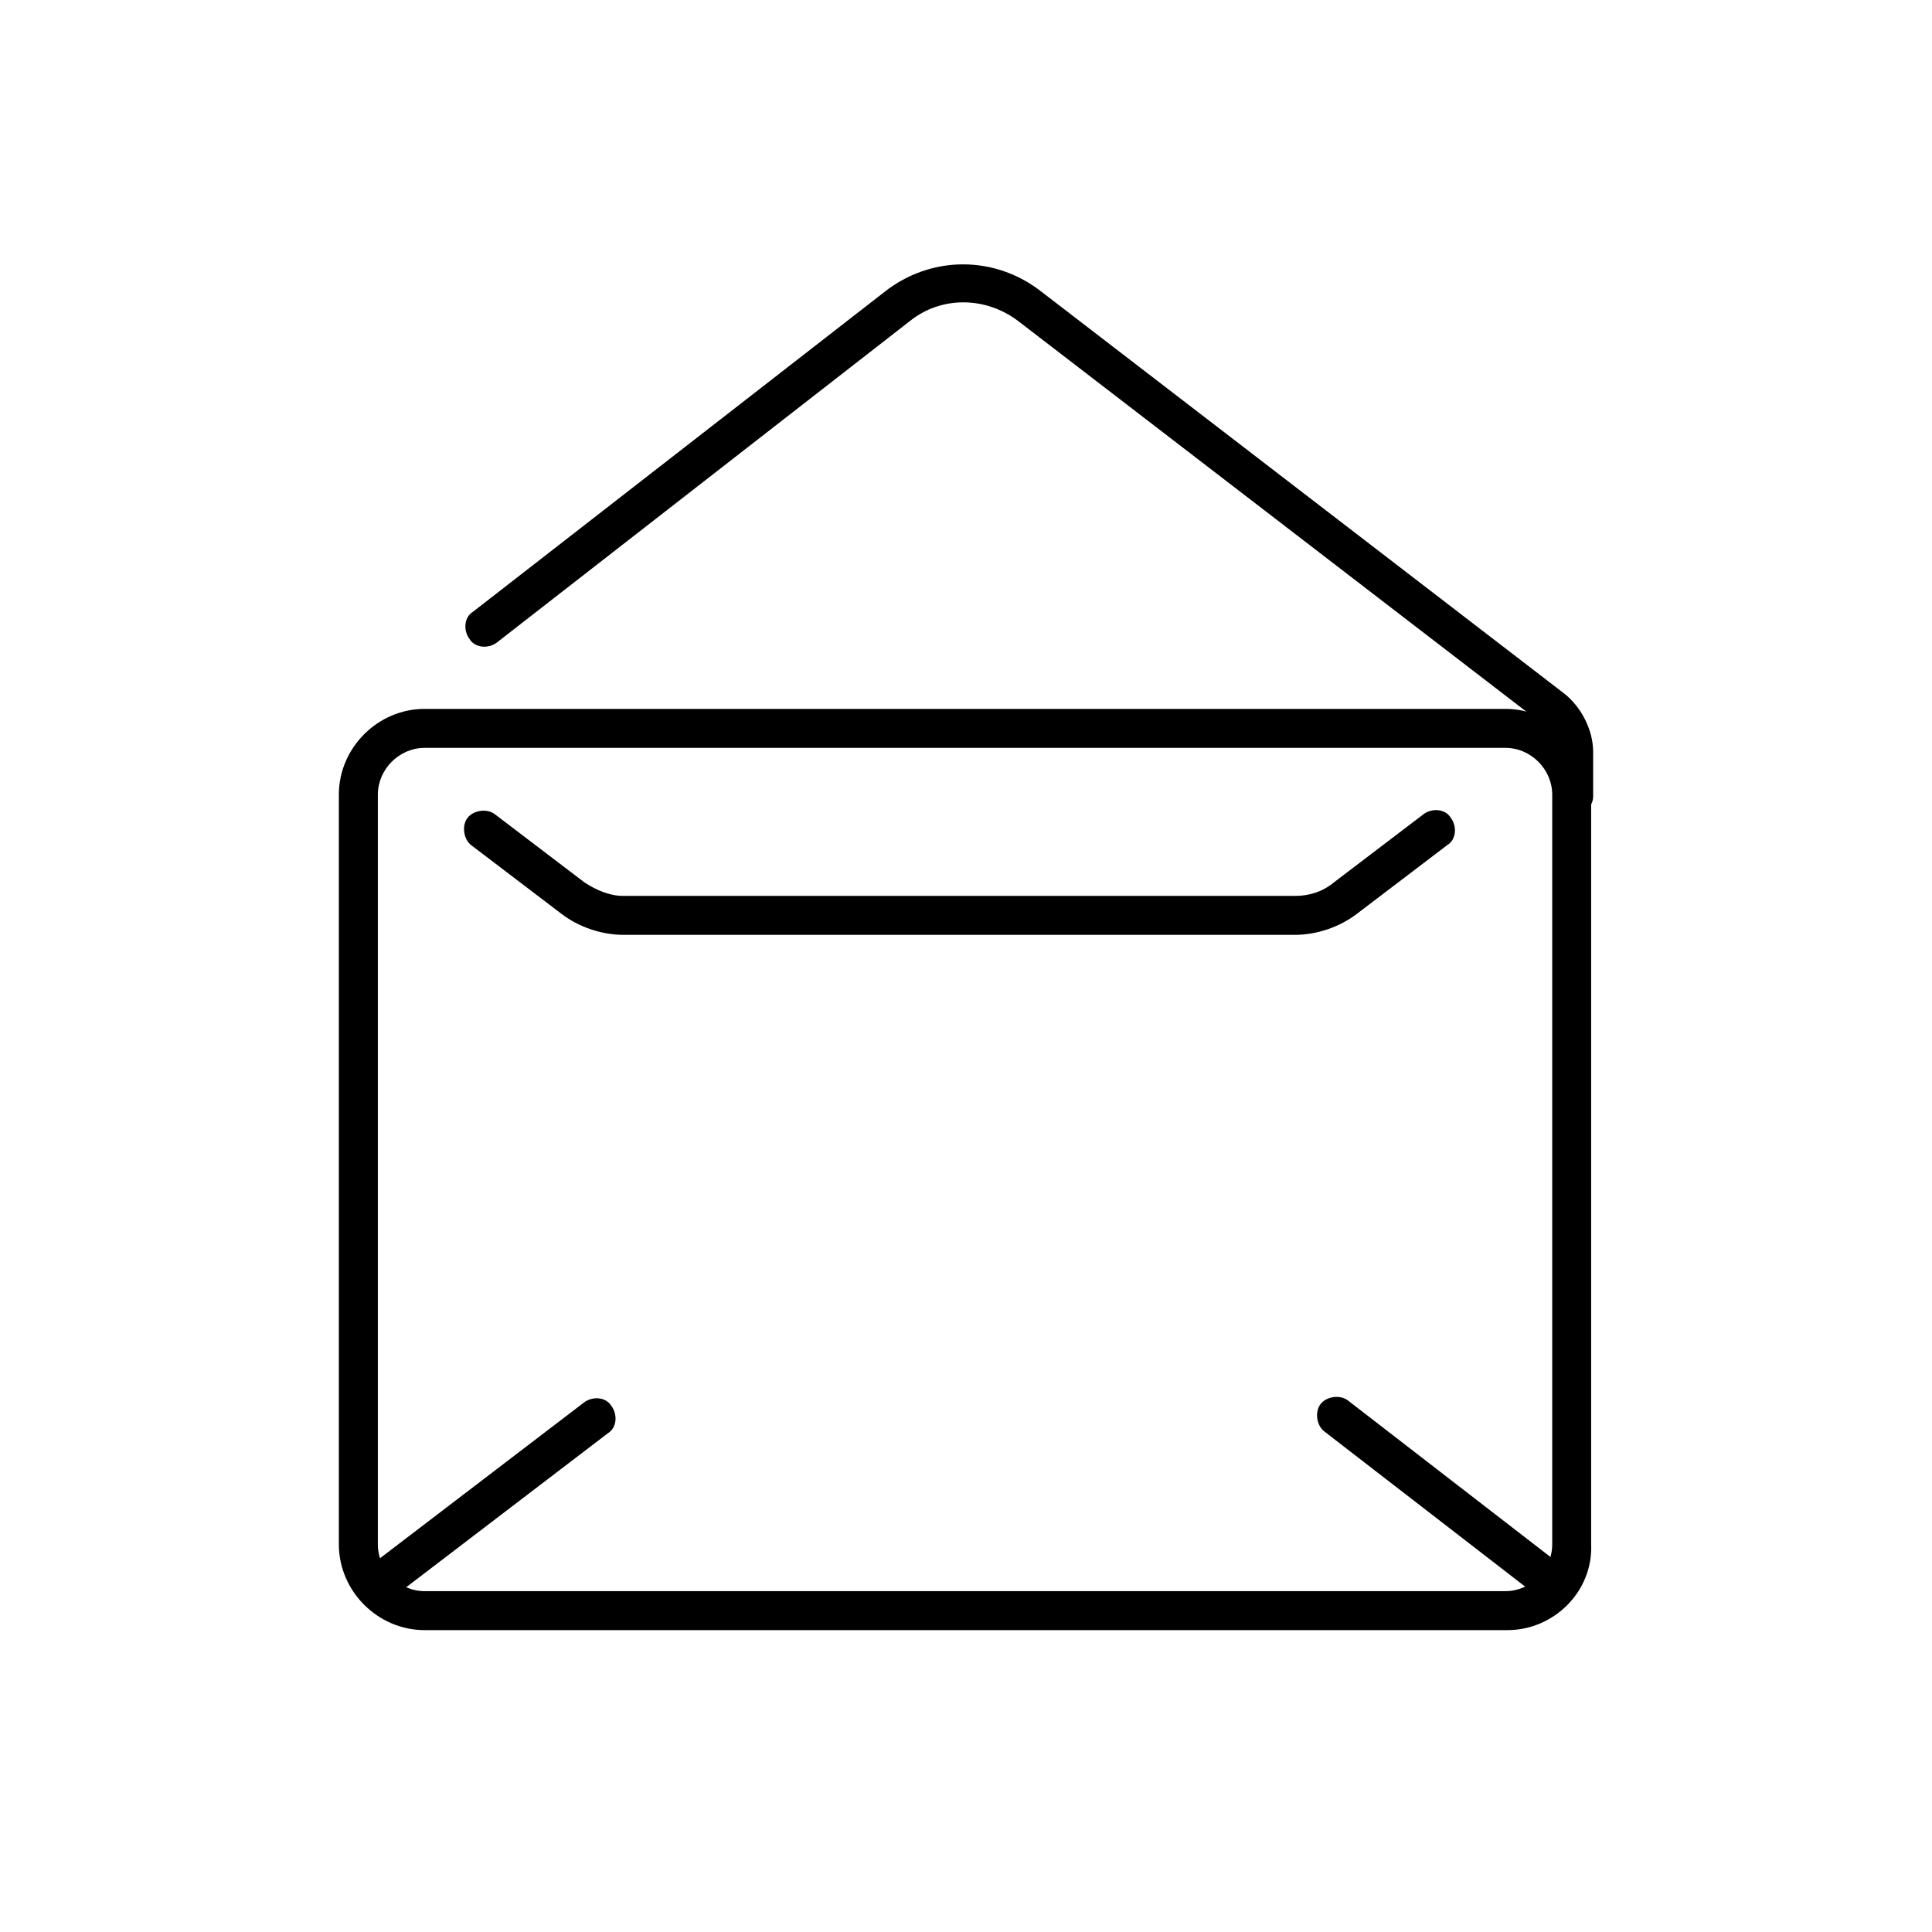
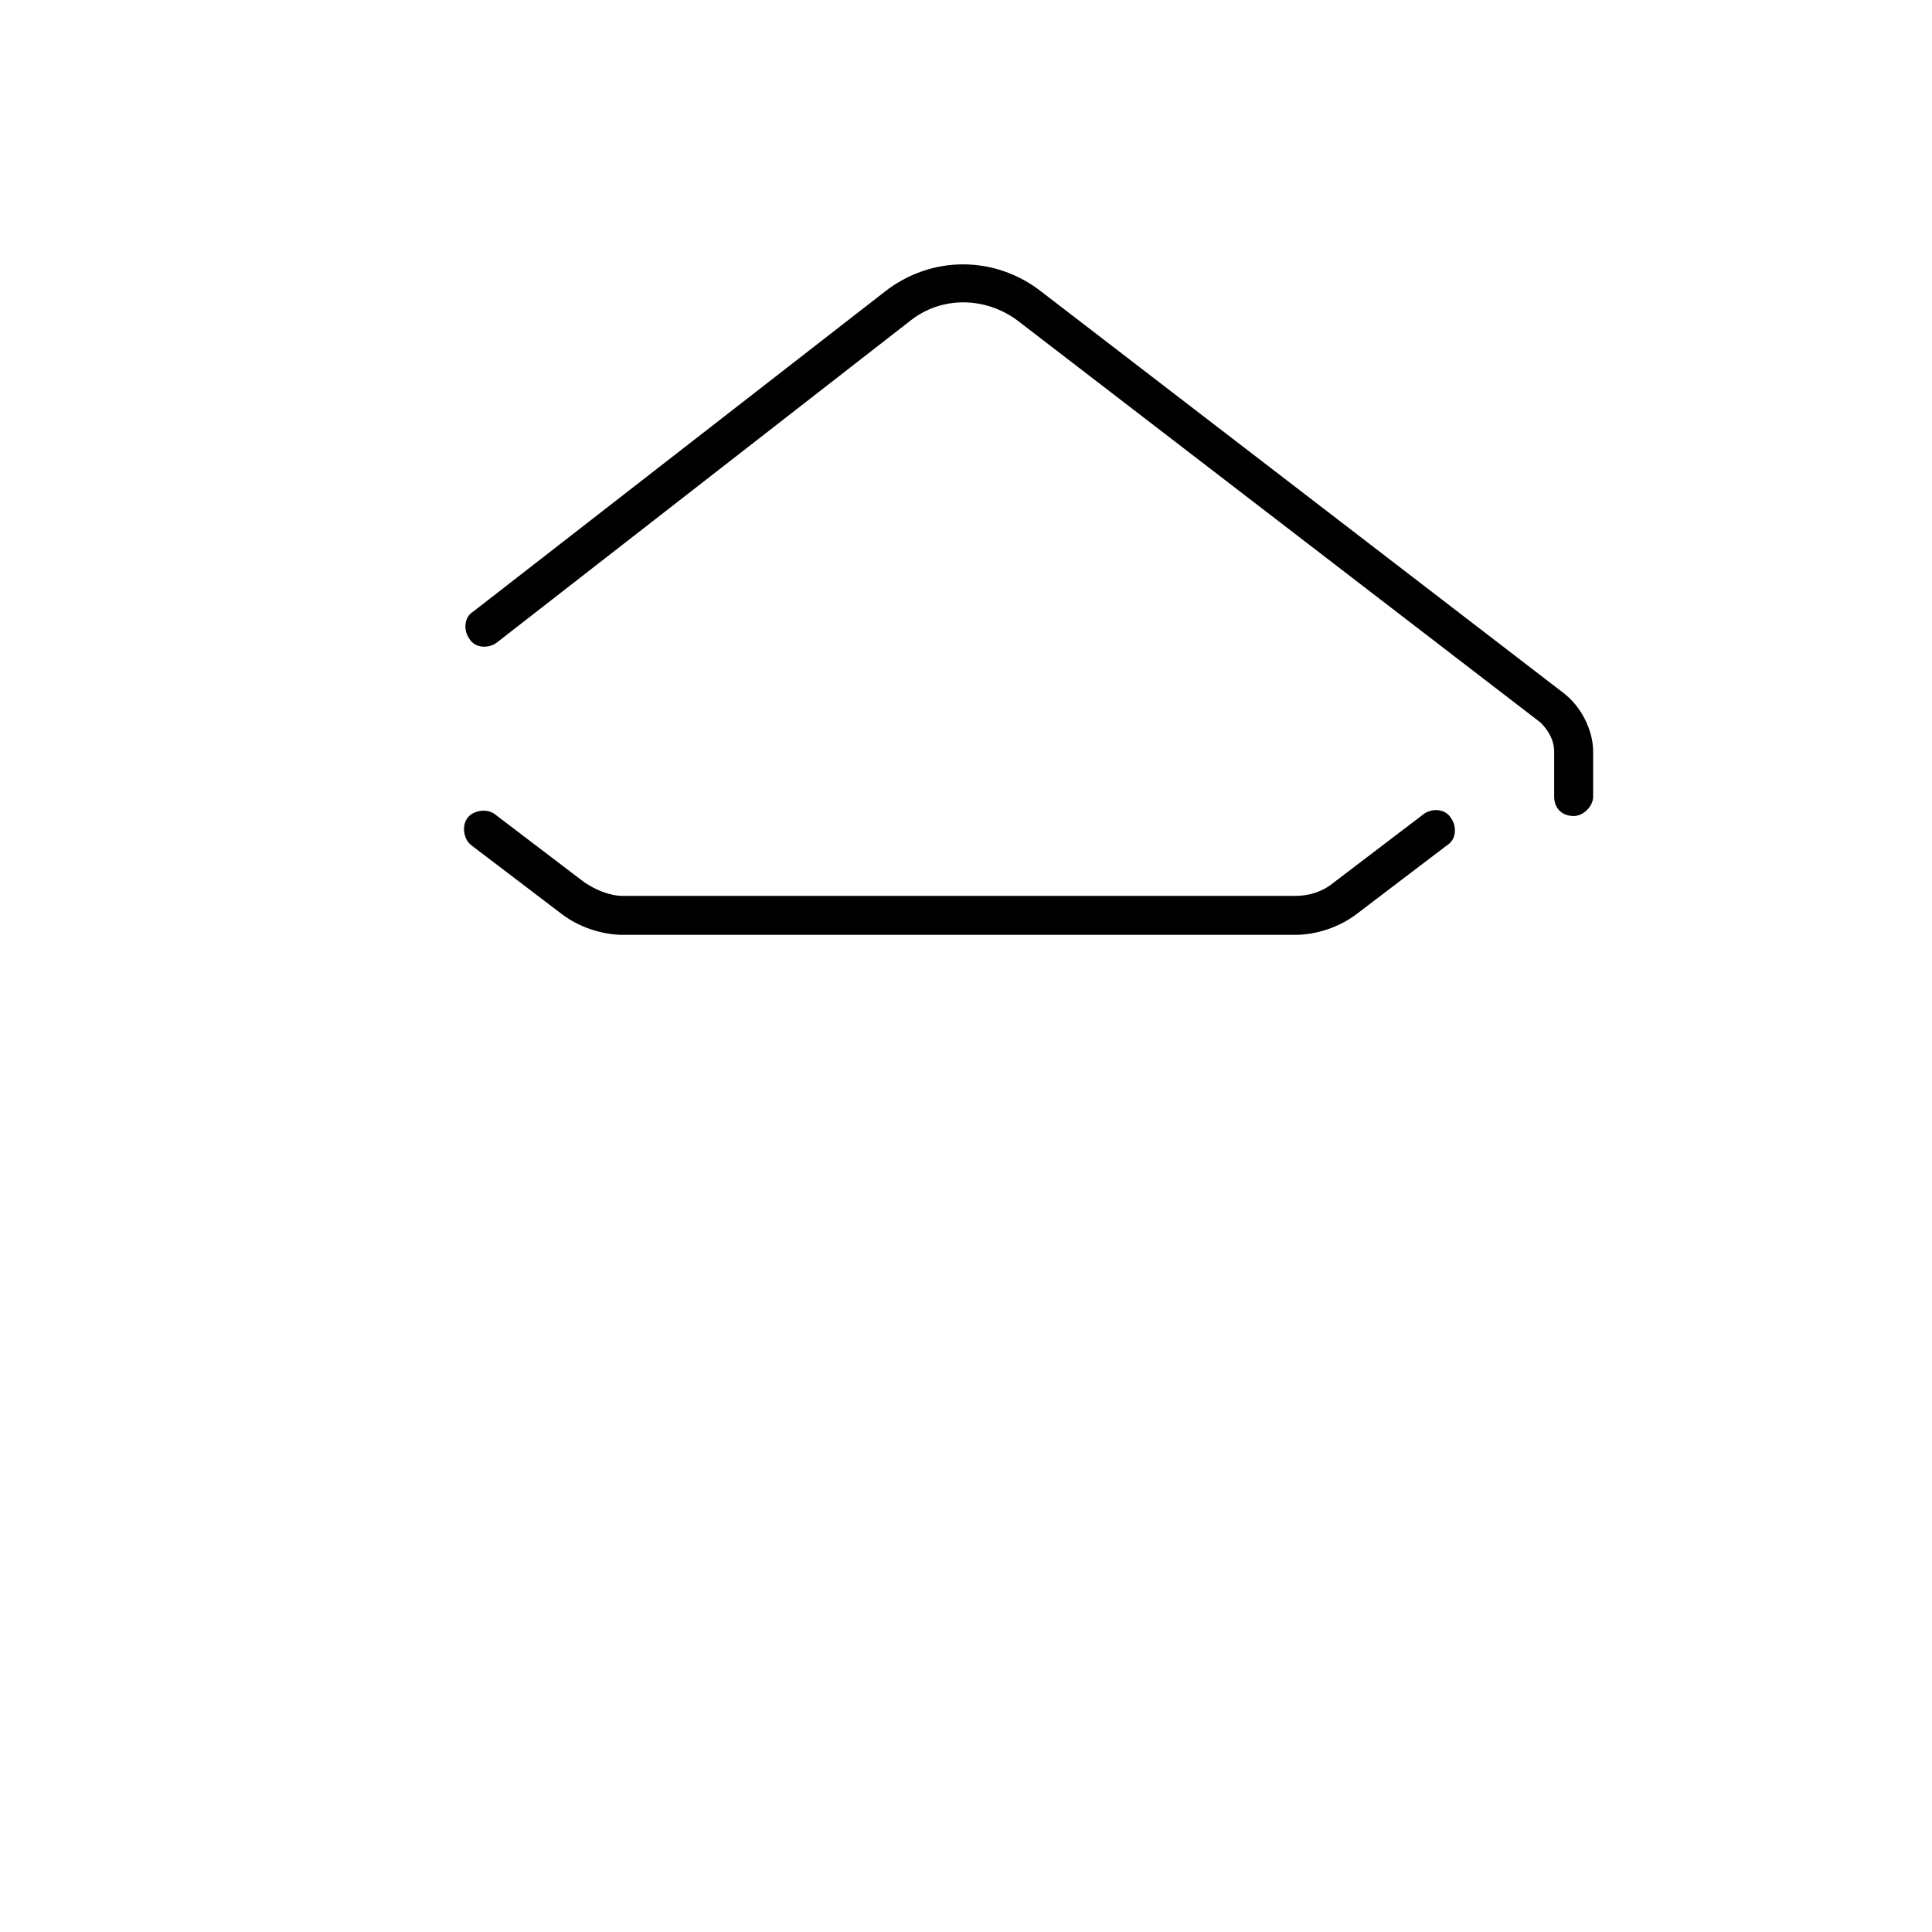
<svg xmlns="http://www.w3.org/2000/svg" version="1.1" width="64" height="64" viewBox="0 0 64 64">
  <title>icon-open-envelope</title>
-   <path d="M49.935 54h-35.871c-1.548 0-2.839-1.29-2.839-2.839v-24.839c0-1.548 1.29-2.839 2.839-2.839h35.806c1.548 0 2.839 1.29 2.839 2.839v24.839c0.065 1.548-1.226 2.839-2.774 2.839zM14.065 24.774c-0.839 0-1.548 0.71-1.548 1.548v24.839c0 0.839 0.71 1.548 1.548 1.548h35.806c0.839 0 1.548-0.71 1.548-1.548v-24.839c0-0.839-0.71-1.548-1.548-1.548h-35.806z" />
  <path d="M52.129 27.032c-0.387 0-0.645-0.258-0.645-0.645v-1.484c0-0.387-0.194-0.71-0.452-0.968l-17.29-13.29c-1.097-0.839-2.581-0.839-3.613 0l-13.677 10.645c-0.258 0.194-0.71 0.194-0.903-0.129-0.194-0.258-0.194-0.71 0.129-0.903l13.613-10.581c1.548-1.226 3.677-1.226 5.226 0l17.29 13.29c0.581 0.452 0.968 1.226 0.968 1.936v1.484c0 0.323-0.323 0.645-0.645 0.645z" />
-   <path d="M51.355 53.032c-0.129 0-0.258-0.065-0.387-0.129l-7.097-5.484c-0.258-0.194-0.323-0.645-0.129-0.903s0.645-0.323 0.903-0.129l7.097 5.484c0.258 0.194 0.323 0.645 0.129 0.903-0.129 0.194-0.323 0.258-0.516 0.258z" />
-   <path d="M12.645 53.032c-0.194 0-0.387-0.065-0.516-0.258-0.194-0.258-0.194-0.71 0.129-0.903l7.097-5.419c0.258-0.194 0.71-0.194 0.903 0.129 0.194 0.258 0.194 0.71-0.129 0.903l-7.097 5.419c-0.129 0.129-0.258 0.129-0.387 0.129z" />
  <path d="M42.903 30.968h-22.258c-0.71 0-1.484-0.258-2.064-0.71l-2.968-2.258c-0.258-0.194-0.323-0.645-0.129-0.903s0.645-0.323 0.903-0.129l2.968 2.258c0.387 0.258 0.839 0.452 1.29 0.452h22.258c0.452 0 0.903-0.129 1.29-0.452l2.968-2.258c0.258-0.194 0.71-0.194 0.903 0.129 0.194 0.258 0.194 0.71-0.129 0.903l-2.968 2.258c-0.581 0.452-1.355 0.71-2.065 0.71z" />
</svg>